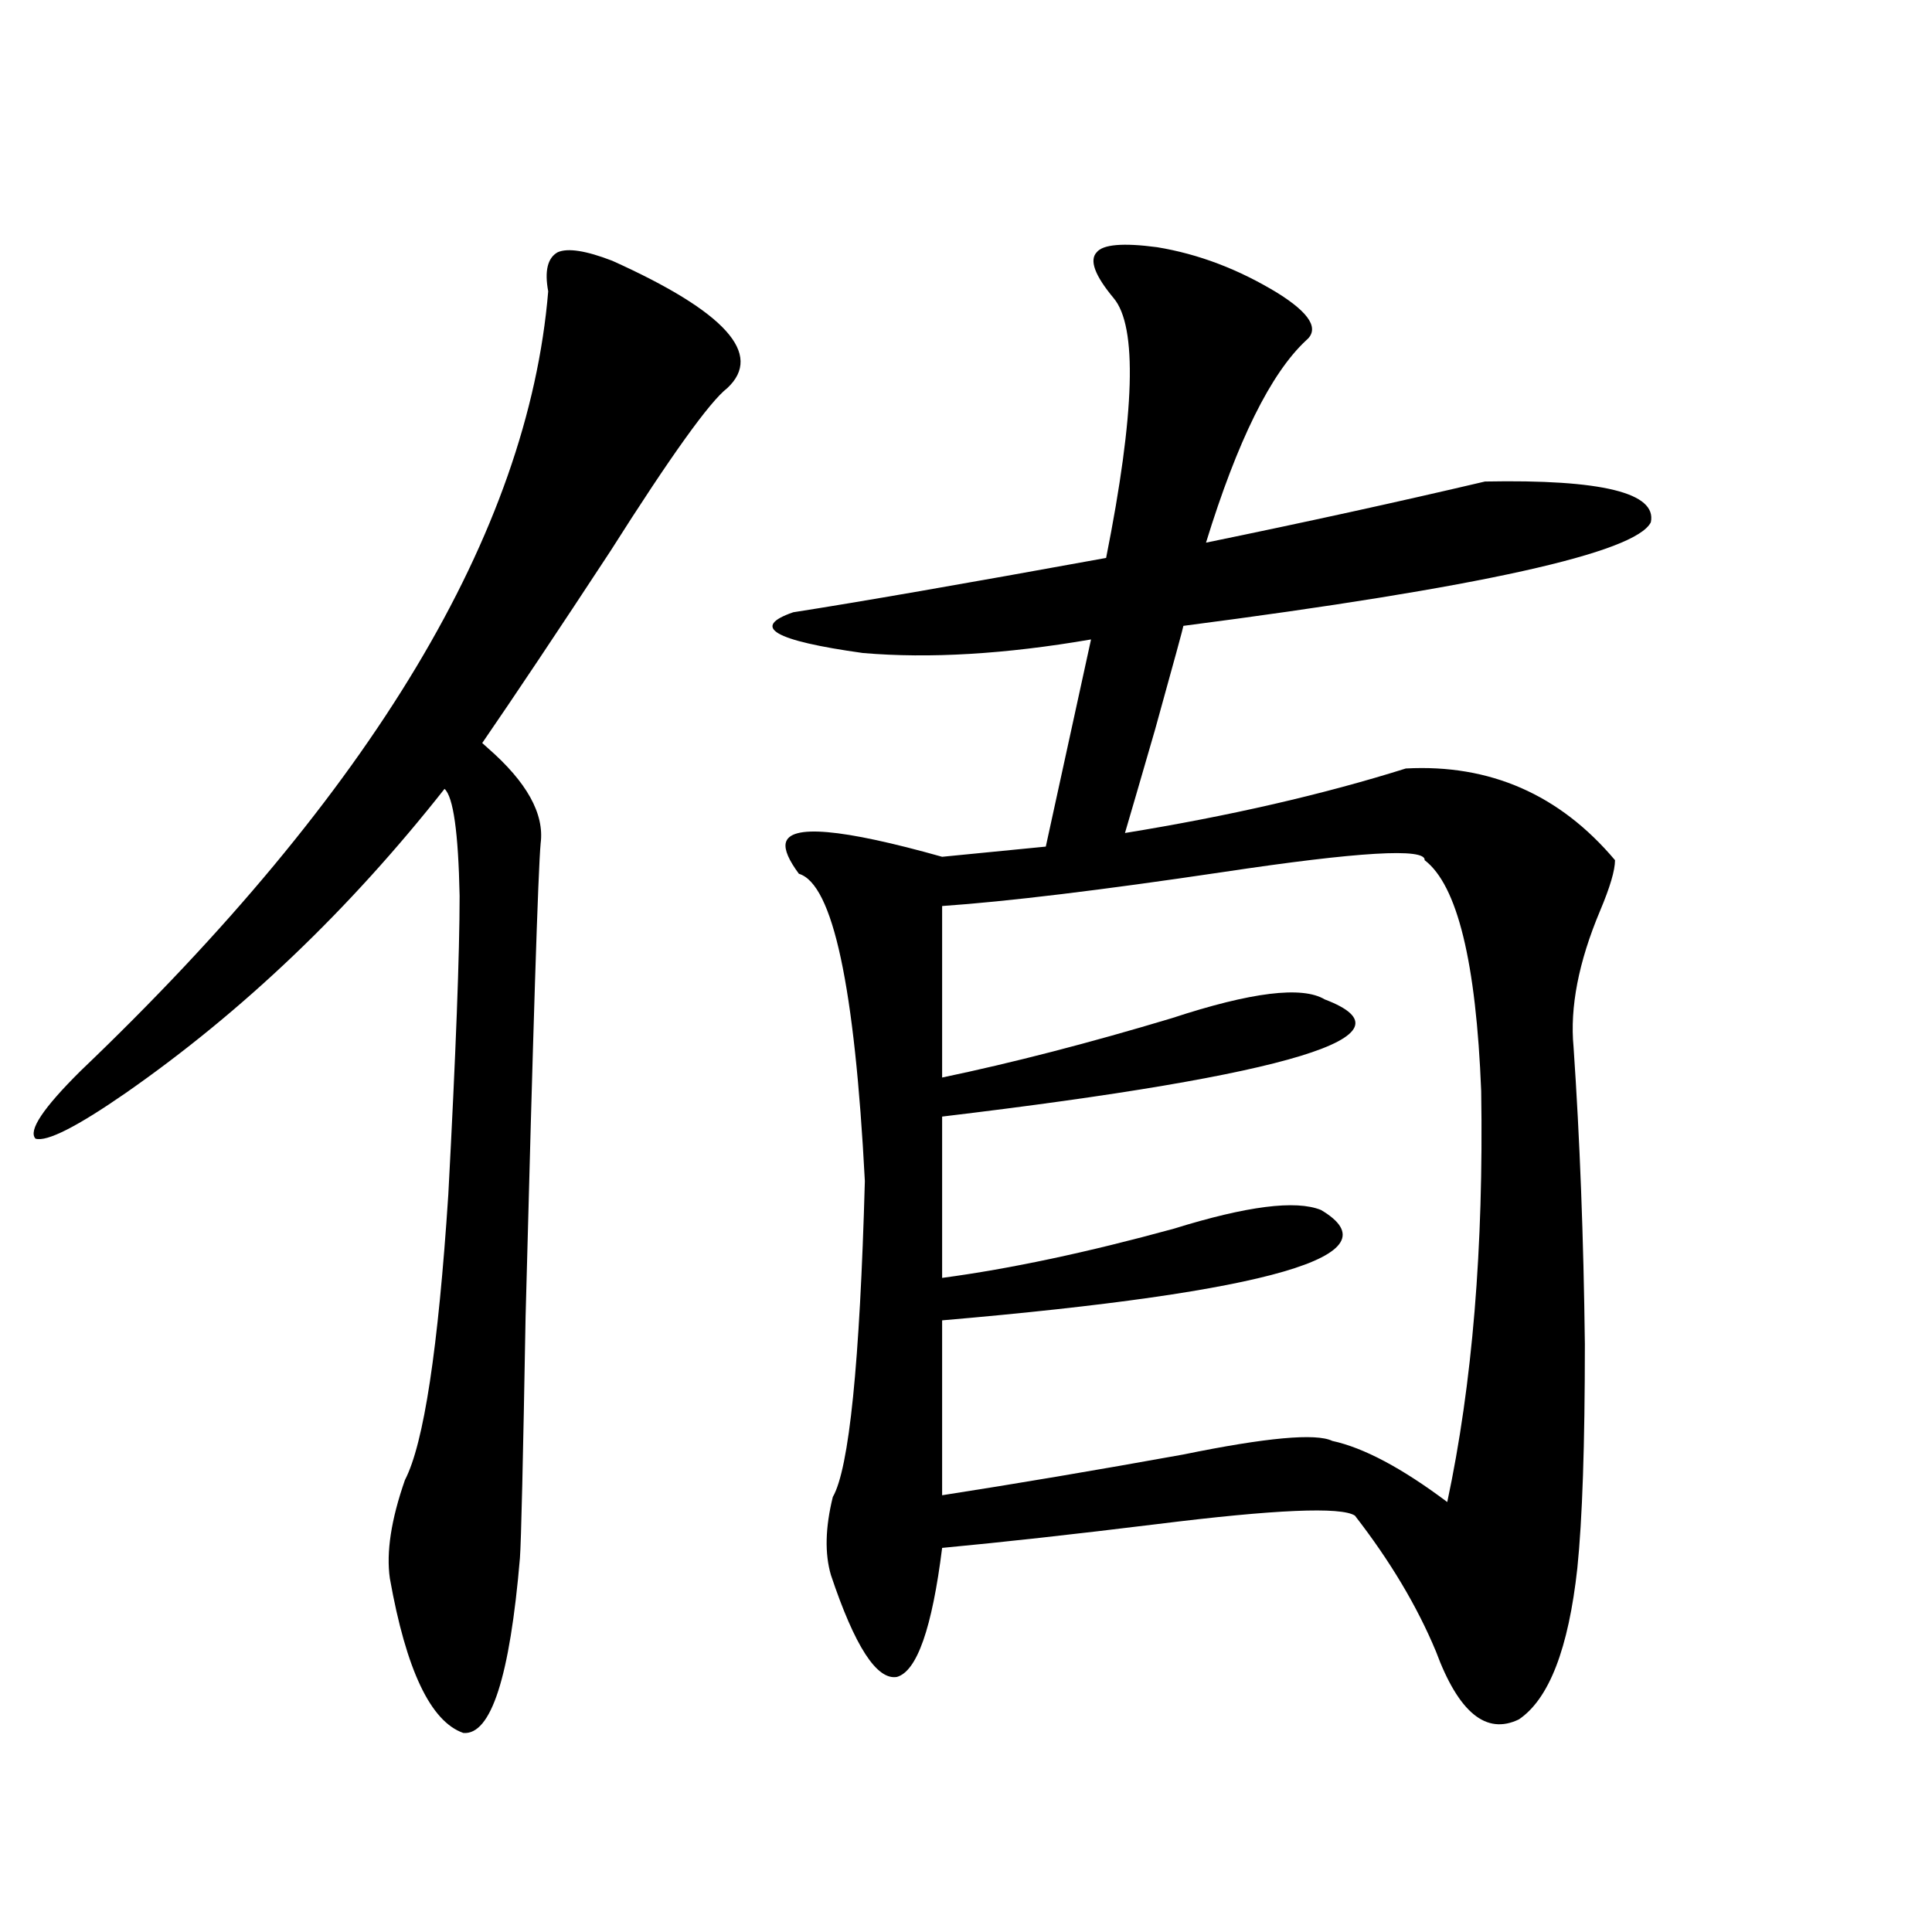
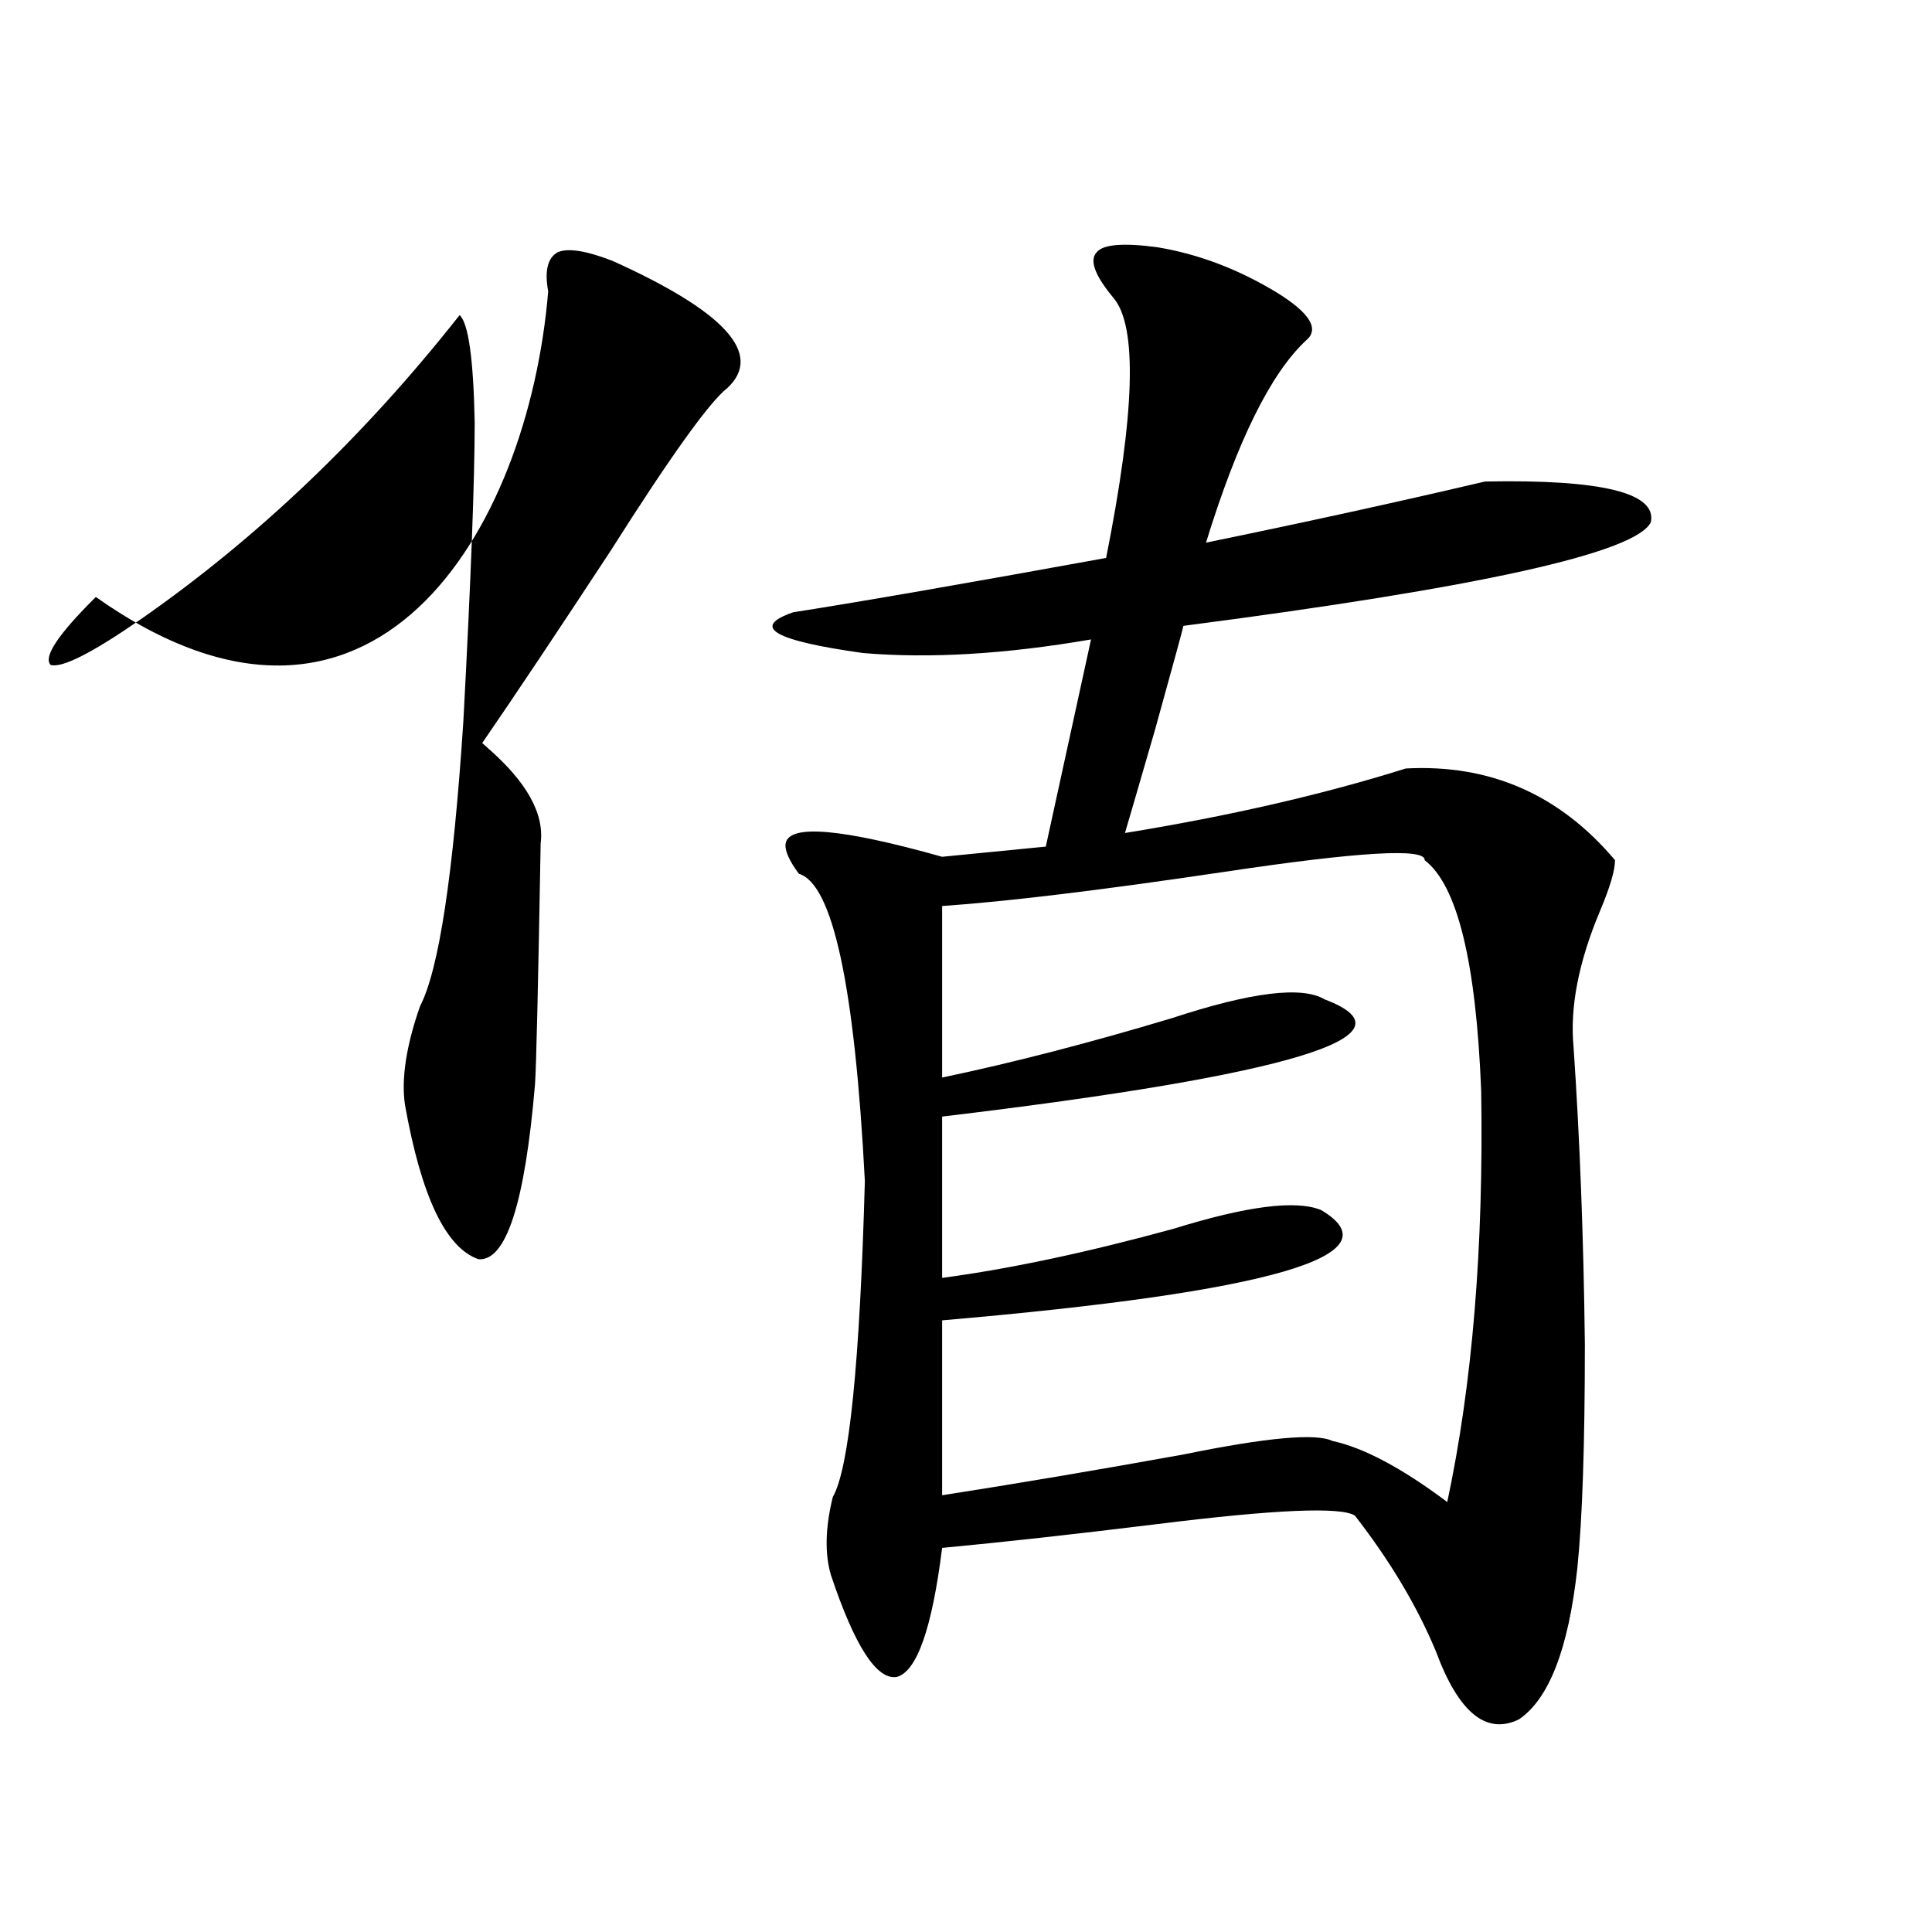
<svg xmlns="http://www.w3.org/2000/svg" version="1.1" id="图层_1" x="0px" y="0px" width="1000px" height="1000px" viewBox="0 0 1000 1000" enable-background="new 0 0 1000 1000" xml:space="preserve">
-   <path d="M316.919,134.973c58.535,26.367,78.367,48.34,59.511,65.918c-9.115,7.031-29.268,35.156-60.486,84.375  c-27.316,41.61-49.435,74.707-66.34,99.316c0.641,0.591,1.616,1.47,2.927,2.637c20.152,17.578,29.268,33.989,27.316,49.219  c-1.311,14.063-3.902,95.801-7.805,245.215c-1.311,74.419-2.286,116.016-2.927,124.805c-5.213,61.523-14.969,91.694-29.268,90.527  c-16.92-5.864-29.603-32.52-38.048-79.98c-1.951-13.472,0.641-30.46,7.805-50.977c9.756-18.745,17.226-67.964,22.438-147.656  c3.902-73.237,5.854-124.805,5.854-154.688c-0.655-32.808-3.262-51.265-7.805-55.371  c-49.435,62.704-104.388,115.137-164.874,157.324c-25.365,17.578-40.975,25.488-46.828,23.73  c-3.902-4.093,3.902-15.82,23.414-35.156C192.685,410.07,273.338,275.598,283.749,150.793c-1.951-10.547-0.335-17.276,4.878-20.215  C293.825,128.243,303.261,129.699,316.919,134.973z M727.641,397.766c43.566-2.335,79.663,13.485,108.29,47.461  c0,5.273-2.606,14.063-7.805,26.367c-11.066,26.367-15.609,49.81-13.658,70.313c3.247,47.461,5.198,98.739,5.854,153.809  c0,52.157-1.311,90.829-3.902,116.016c-4.558,41.597-14.634,67.676-30.243,78.223c-16.92,8.198-31.219-3.516-42.926-35.156  c-9.756-23.442-23.749-46.87-41.95-70.313c-7.164-4.683-41.31-3.214-102.437,4.395c-42.926,5.273-79.998,9.38-111.217,12.305  c-5.213,41.597-13.018,63.858-23.414,66.797c-10.411,1.758-21.798-15.82-34.146-52.734c-3.262-11.124-2.927-24.609,0.976-40.43  c8.445-14.64,13.979-69.132,16.585-163.477c-5.213-100.772-16.585-153.809-34.146-159.082c-5.213-7.031-7.484-12.305-6.829-15.82  c1.951-9.956,28.933-7.608,80.974,7.031l53.657-5.273l23.414-107.227c-44.236,7.622-83.58,9.97-118.046,7.031  c-46.188-6.44-58.215-13.472-36.097-21.094c33.811-5.273,87.803-14.64,161.947-28.125c14.954-74.995,16.25-119.819,3.902-134.473  c-9.756-11.714-12.683-19.624-8.78-23.73c3.247-4.093,13.658-4.972,31.219-2.637c21.463,3.516,42.271,11.426,62.438,23.73  c16.905,10.547,21.783,18.759,14.634,24.609c-18.216,17.001-35.456,51.855-51.706,104.59c51.371-10.547,99.51-21.094,144.387-31.641  c60.486-1.167,89.099,5.864,85.852,21.094c-7.805,15.82-88.458,33.7-241.945,53.613c0,0.591-4.878,18.457-14.634,53.613  c-7.805,26.958-13.018,44.824-15.609,53.613C636.256,422.375,684.715,411.251,727.641,397.766z M737.396,445.227  c0.641-6.44-34.146-4.395-104.388,6.152c-63.093,9.38-111.552,15.243-145.362,17.578v88.77  c36.417-7.608,76.096-17.866,119.021-30.762c40.975-13.472,67.315-16.699,79.022-9.668c49.42,18.759-16.585,38.974-198.044,60.645  v83.496c35.121-4.683,75.12-13.184,119.997-25.488c37.713-11.714,63.078-14.941,76.096-9.668  c39.664,23.442-25.7,42.489-196.093,57.129v90.527c37.713-5.851,79.343-12.882,124.875-21.094  c42.926-8.789,68.611-11.124,77.071-7.031c16.25,3.516,36.097,14.063,59.511,31.641c13.003-60.933,18.856-131.836,17.561-212.695  C764.058,497.961,754.302,458.122,737.396,445.227z" />
+   <path d="M316.919,134.973c58.535,26.367,78.367,48.34,59.511,65.918c-9.115,7.031-29.268,35.156-60.486,84.375  c-27.316,41.61-49.435,74.707-66.34,99.316c0.641,0.591,1.616,1.47,2.927,2.637c20.152,17.578,29.268,33.989,27.316,49.219  c-1.311,74.419-2.286,116.016-2.927,124.805c-5.213,61.523-14.969,91.694-29.268,90.527  c-16.92-5.864-29.603-32.52-38.048-79.98c-1.951-13.472,0.641-30.46,7.805-50.977c9.756-18.745,17.226-67.964,22.438-147.656  c3.902-73.237,5.854-124.805,5.854-154.688c-0.655-32.808-3.262-51.265-7.805-55.371  c-49.435,62.704-104.388,115.137-164.874,157.324c-25.365,17.578-40.975,25.488-46.828,23.73  c-3.902-4.093,3.902-15.82,23.414-35.156C192.685,410.07,273.338,275.598,283.749,150.793c-1.951-10.547-0.335-17.276,4.878-20.215  C293.825,128.243,303.261,129.699,316.919,134.973z M727.641,397.766c43.566-2.335,79.663,13.485,108.29,47.461  c0,5.273-2.606,14.063-7.805,26.367c-11.066,26.367-15.609,49.81-13.658,70.313c3.247,47.461,5.198,98.739,5.854,153.809  c0,52.157-1.311,90.829-3.902,116.016c-4.558,41.597-14.634,67.676-30.243,78.223c-16.92,8.198-31.219-3.516-42.926-35.156  c-9.756-23.442-23.749-46.87-41.95-70.313c-7.164-4.683-41.31-3.214-102.437,4.395c-42.926,5.273-79.998,9.38-111.217,12.305  c-5.213,41.597-13.018,63.858-23.414,66.797c-10.411,1.758-21.798-15.82-34.146-52.734c-3.262-11.124-2.927-24.609,0.976-40.43  c8.445-14.64,13.979-69.132,16.585-163.477c-5.213-100.772-16.585-153.809-34.146-159.082c-5.213-7.031-7.484-12.305-6.829-15.82  c1.951-9.956,28.933-7.608,80.974,7.031l53.657-5.273l23.414-107.227c-44.236,7.622-83.58,9.97-118.046,7.031  c-46.188-6.44-58.215-13.472-36.097-21.094c33.811-5.273,87.803-14.64,161.947-28.125c14.954-74.995,16.25-119.819,3.902-134.473  c-9.756-11.714-12.683-19.624-8.78-23.73c3.247-4.093,13.658-4.972,31.219-2.637c21.463,3.516,42.271,11.426,62.438,23.73  c16.905,10.547,21.783,18.759,14.634,24.609c-18.216,17.001-35.456,51.855-51.706,104.59c51.371-10.547,99.51-21.094,144.387-31.641  c60.486-1.167,89.099,5.864,85.852,21.094c-7.805,15.82-88.458,33.7-241.945,53.613c0,0.591-4.878,18.457-14.634,53.613  c-7.805,26.958-13.018,44.824-15.609,53.613C636.256,422.375,684.715,411.251,727.641,397.766z M737.396,445.227  c0.641-6.44-34.146-4.395-104.388,6.152c-63.093,9.38-111.552,15.243-145.362,17.578v88.77  c36.417-7.608,76.096-17.866,119.021-30.762c40.975-13.472,67.315-16.699,79.022-9.668c49.42,18.759-16.585,38.974-198.044,60.645  v83.496c35.121-4.683,75.12-13.184,119.997-25.488c37.713-11.714,63.078-14.941,76.096-9.668  c39.664,23.442-25.7,42.489-196.093,57.129v90.527c37.713-5.851,79.343-12.882,124.875-21.094  c42.926-8.789,68.611-11.124,77.071-7.031c16.25,3.516,36.097,14.063,59.511,31.641c13.003-60.933,18.856-131.836,17.561-212.695  C764.058,497.961,754.302,458.122,737.396,445.227z" />
</svg>